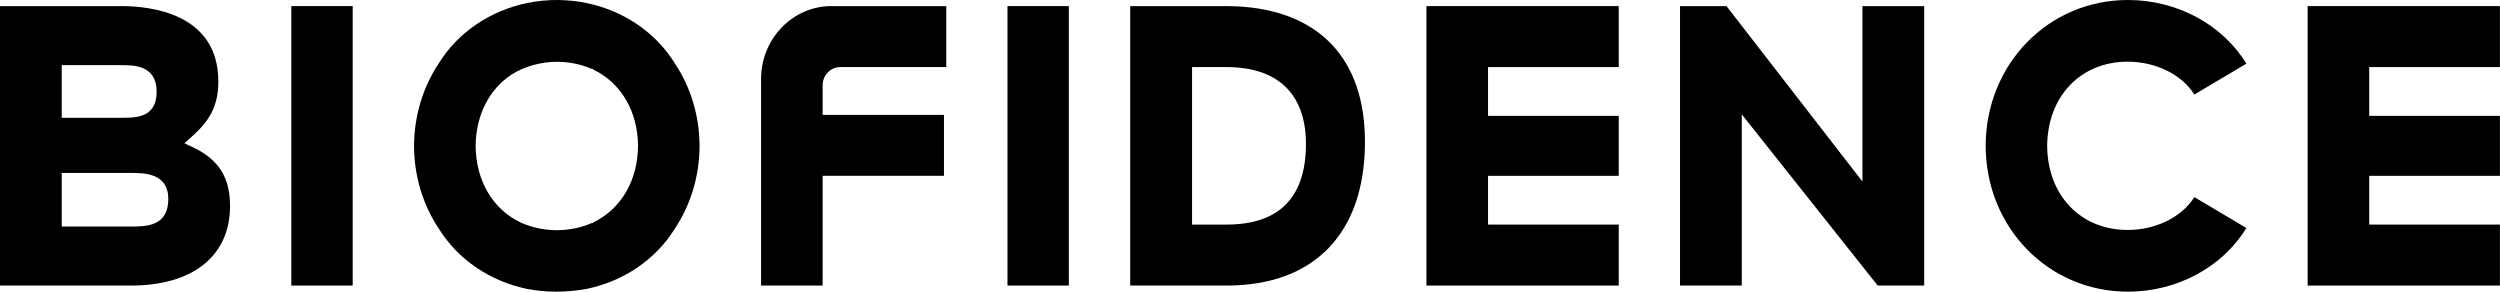
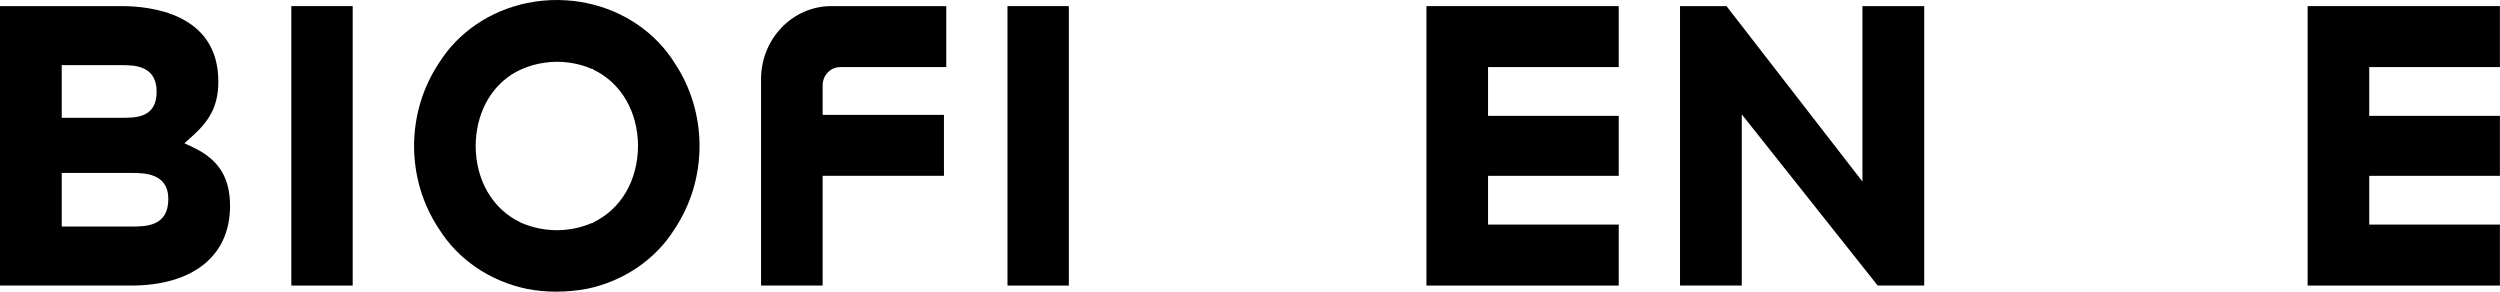
<svg xmlns="http://www.w3.org/2000/svg" width="120" height="14" viewBox="0 0 120 14" fill="none">
  <path d="M9.294 7.086L8.853 6.876L9.22 6.546C9.997 5.846 10.48 5.162 10.48 3.911C10.48 0.645 7.232 0.293 5.835 0.293H0V13.707H6.284C9.263 13.707 11.042 12.28 11.042 9.89C11.042 8.528 10.503 7.664 9.294 7.086ZM2.963 3.127H5.835C6.424 3.127 7.519 3.127 7.519 4.406C7.519 5.684 6.465 5.653 5.835 5.653H2.963V3.127ZM6.285 10.874H2.964V8.301H6.285C6.911 8.301 8.079 8.301 8.079 9.55C8.079 10.874 6.999 10.874 6.285 10.874Z" fill="black" />
  <path d="M16.929 0.293H13.984V13.707H16.929V0.293Z" fill="black" />
  <path d="M28.159 0.146C27.748 0.058 27.299 0.01 26.786 0C26.3 -0.004 25.799 0.044 25.296 0.146C23.521 0.512 21.981 1.56 21.072 3.024C20.29 4.198 19.879 5.573 19.875 7.007C19.879 8.44 20.289 9.813 21.065 10.979C21.978 12.45 23.515 13.499 25.289 13.866C26.208 14.045 27.178 14.045 28.172 13.864C29.938 13.499 31.476 12.449 32.385 10.987C33.164 9.812 33.575 8.439 33.578 7.006C33.575 5.576 33.164 4.202 32.39 3.036C31.476 1.563 29.936 0.513 28.158 0.147L28.159 0.146ZM28.495 10.665L28.439 10.71H28.395C27.879 10.932 27.32 11.046 26.73 11.05C26.136 11.046 25.576 10.932 25.062 10.711H25.043L24.98 10.674C23.648 10.038 22.845 8.669 22.831 7.009C22.843 5.529 23.477 4.277 24.57 3.569C25.177 3.187 25.942 2.973 26.726 2.965H26.731C27.322 2.969 27.881 3.081 28.395 3.303H28.436L28.495 3.348C29.817 3.988 30.613 5.352 30.626 7.003C30.612 8.661 29.817 10.025 28.496 10.665H28.495Z" fill="black" />
  <path d="M45.31 5.514H39.487V4.095C39.487 3.612 39.865 3.22 40.331 3.22H45.421V0.293H39.908C38.044 0.293 36.531 1.861 36.531 3.795V13.707H39.487V8.44H45.31V5.514Z" fill="black" />
  <path d="M51.304 0.293H48.359V13.707H51.304V0.293Z" fill="black" />
-   <path d="M58.874 0.293H54.25V13.707H58.874C63.068 13.707 65.489 11.22 65.518 6.882C65.531 4.846 64.985 3.237 63.894 2.102C62.756 0.919 61.02 0.294 58.874 0.294V0.293ZM58.874 10.78H57.219V3.22H58.874C60.153 3.22 61.131 3.564 61.781 4.245C62.395 4.887 62.7 5.812 62.685 6.993C62.655 9.507 61.372 10.78 58.874 10.78Z" fill="black" />
  <path d="M71.426 8.44H77.699V5.561H71.426V3.22H77.699V0.293H68.469V13.707H77.699V10.78H71.426V8.44Z" fill="black" />
  <path d="M80.641 0.293V13.707H83.605V5.489L90.13 13.707H92.362V0.293H89.397V8.714L82.871 0.293H80.641Z" fill="black" />
-   <path d="M105.327 4.538L107.826 3.056C106.676 1.172 104.498 0 102.141 0C98.321 0 95.322 3.075 95.312 7.001C95.323 10.925 98.322 14 102.141 14C104.496 14 106.674 12.829 107.827 10.944L105.328 9.461C104.729 10.422 103.477 11.038 102.127 11.038C99.872 11.038 98.282 9.379 98.264 7.002C98.283 4.62 99.872 2.961 102.127 2.961C103.48 2.961 104.733 3.579 105.328 4.538H105.327Z" fill="black" />
  <path d="M113.723 8.44H119.996V5.561H113.723V3.22H119.996V0.293H110.766V13.707H119.996V10.78H113.723V8.44Z" fill="black" />
</svg>